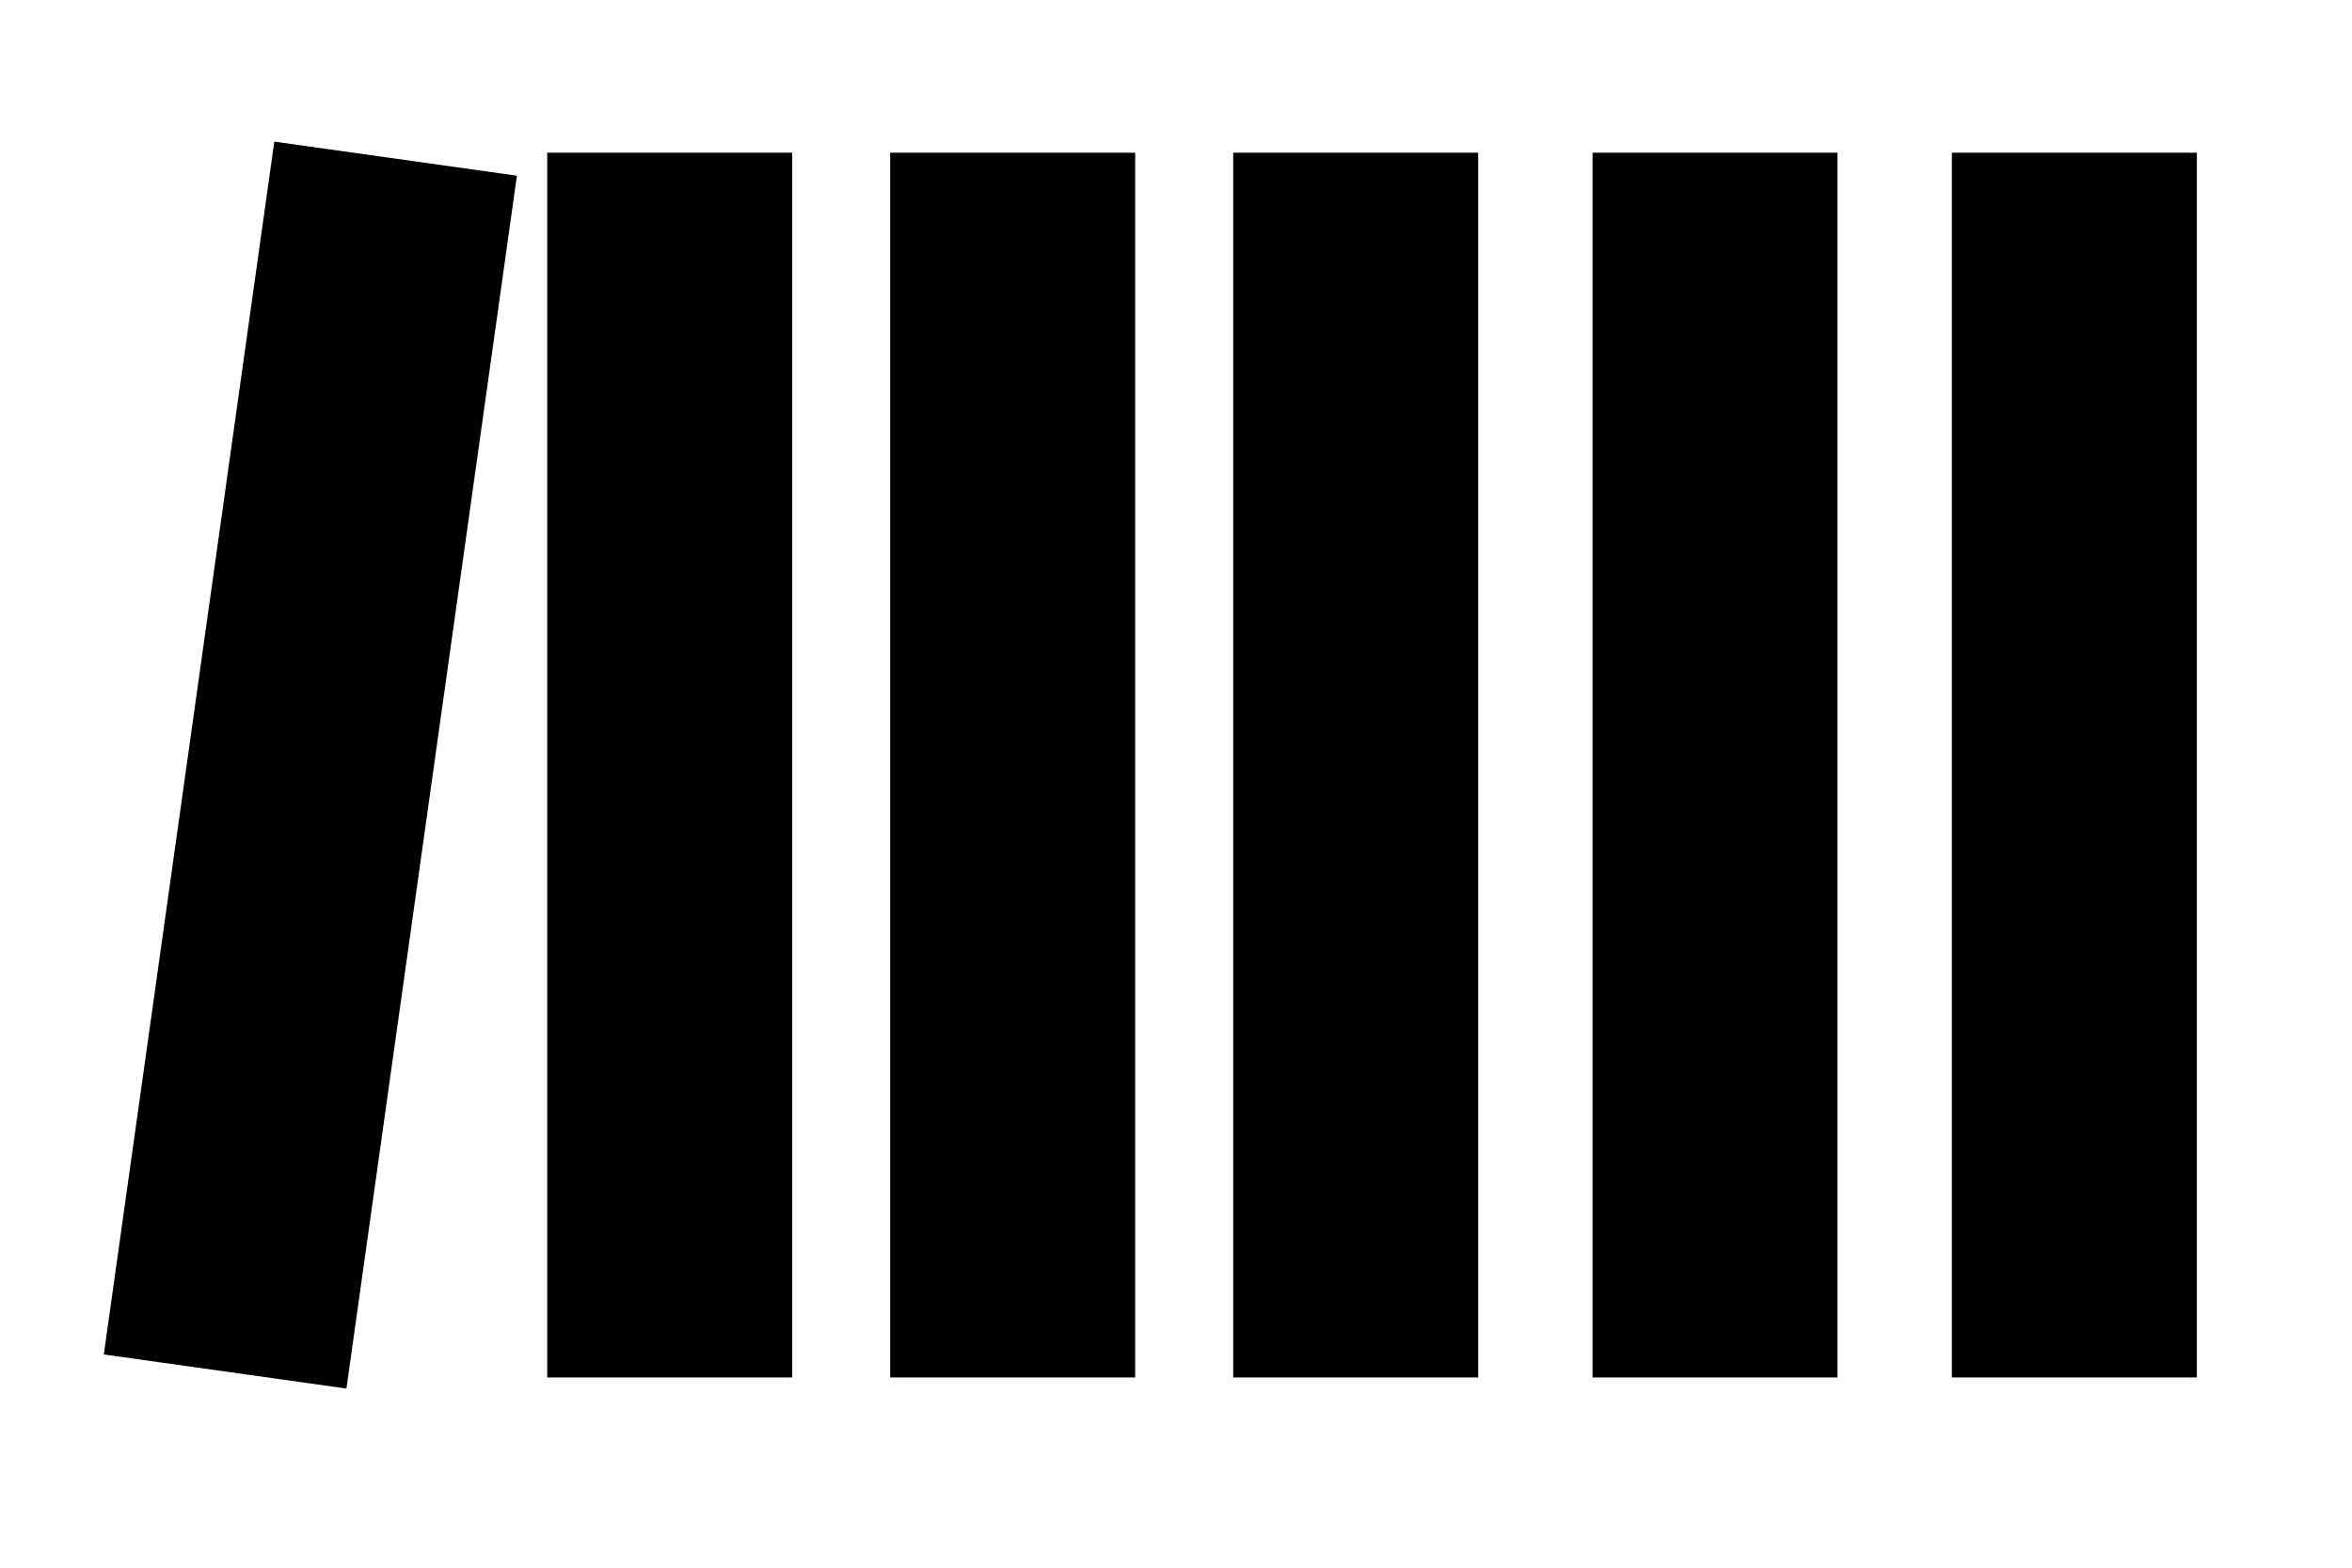
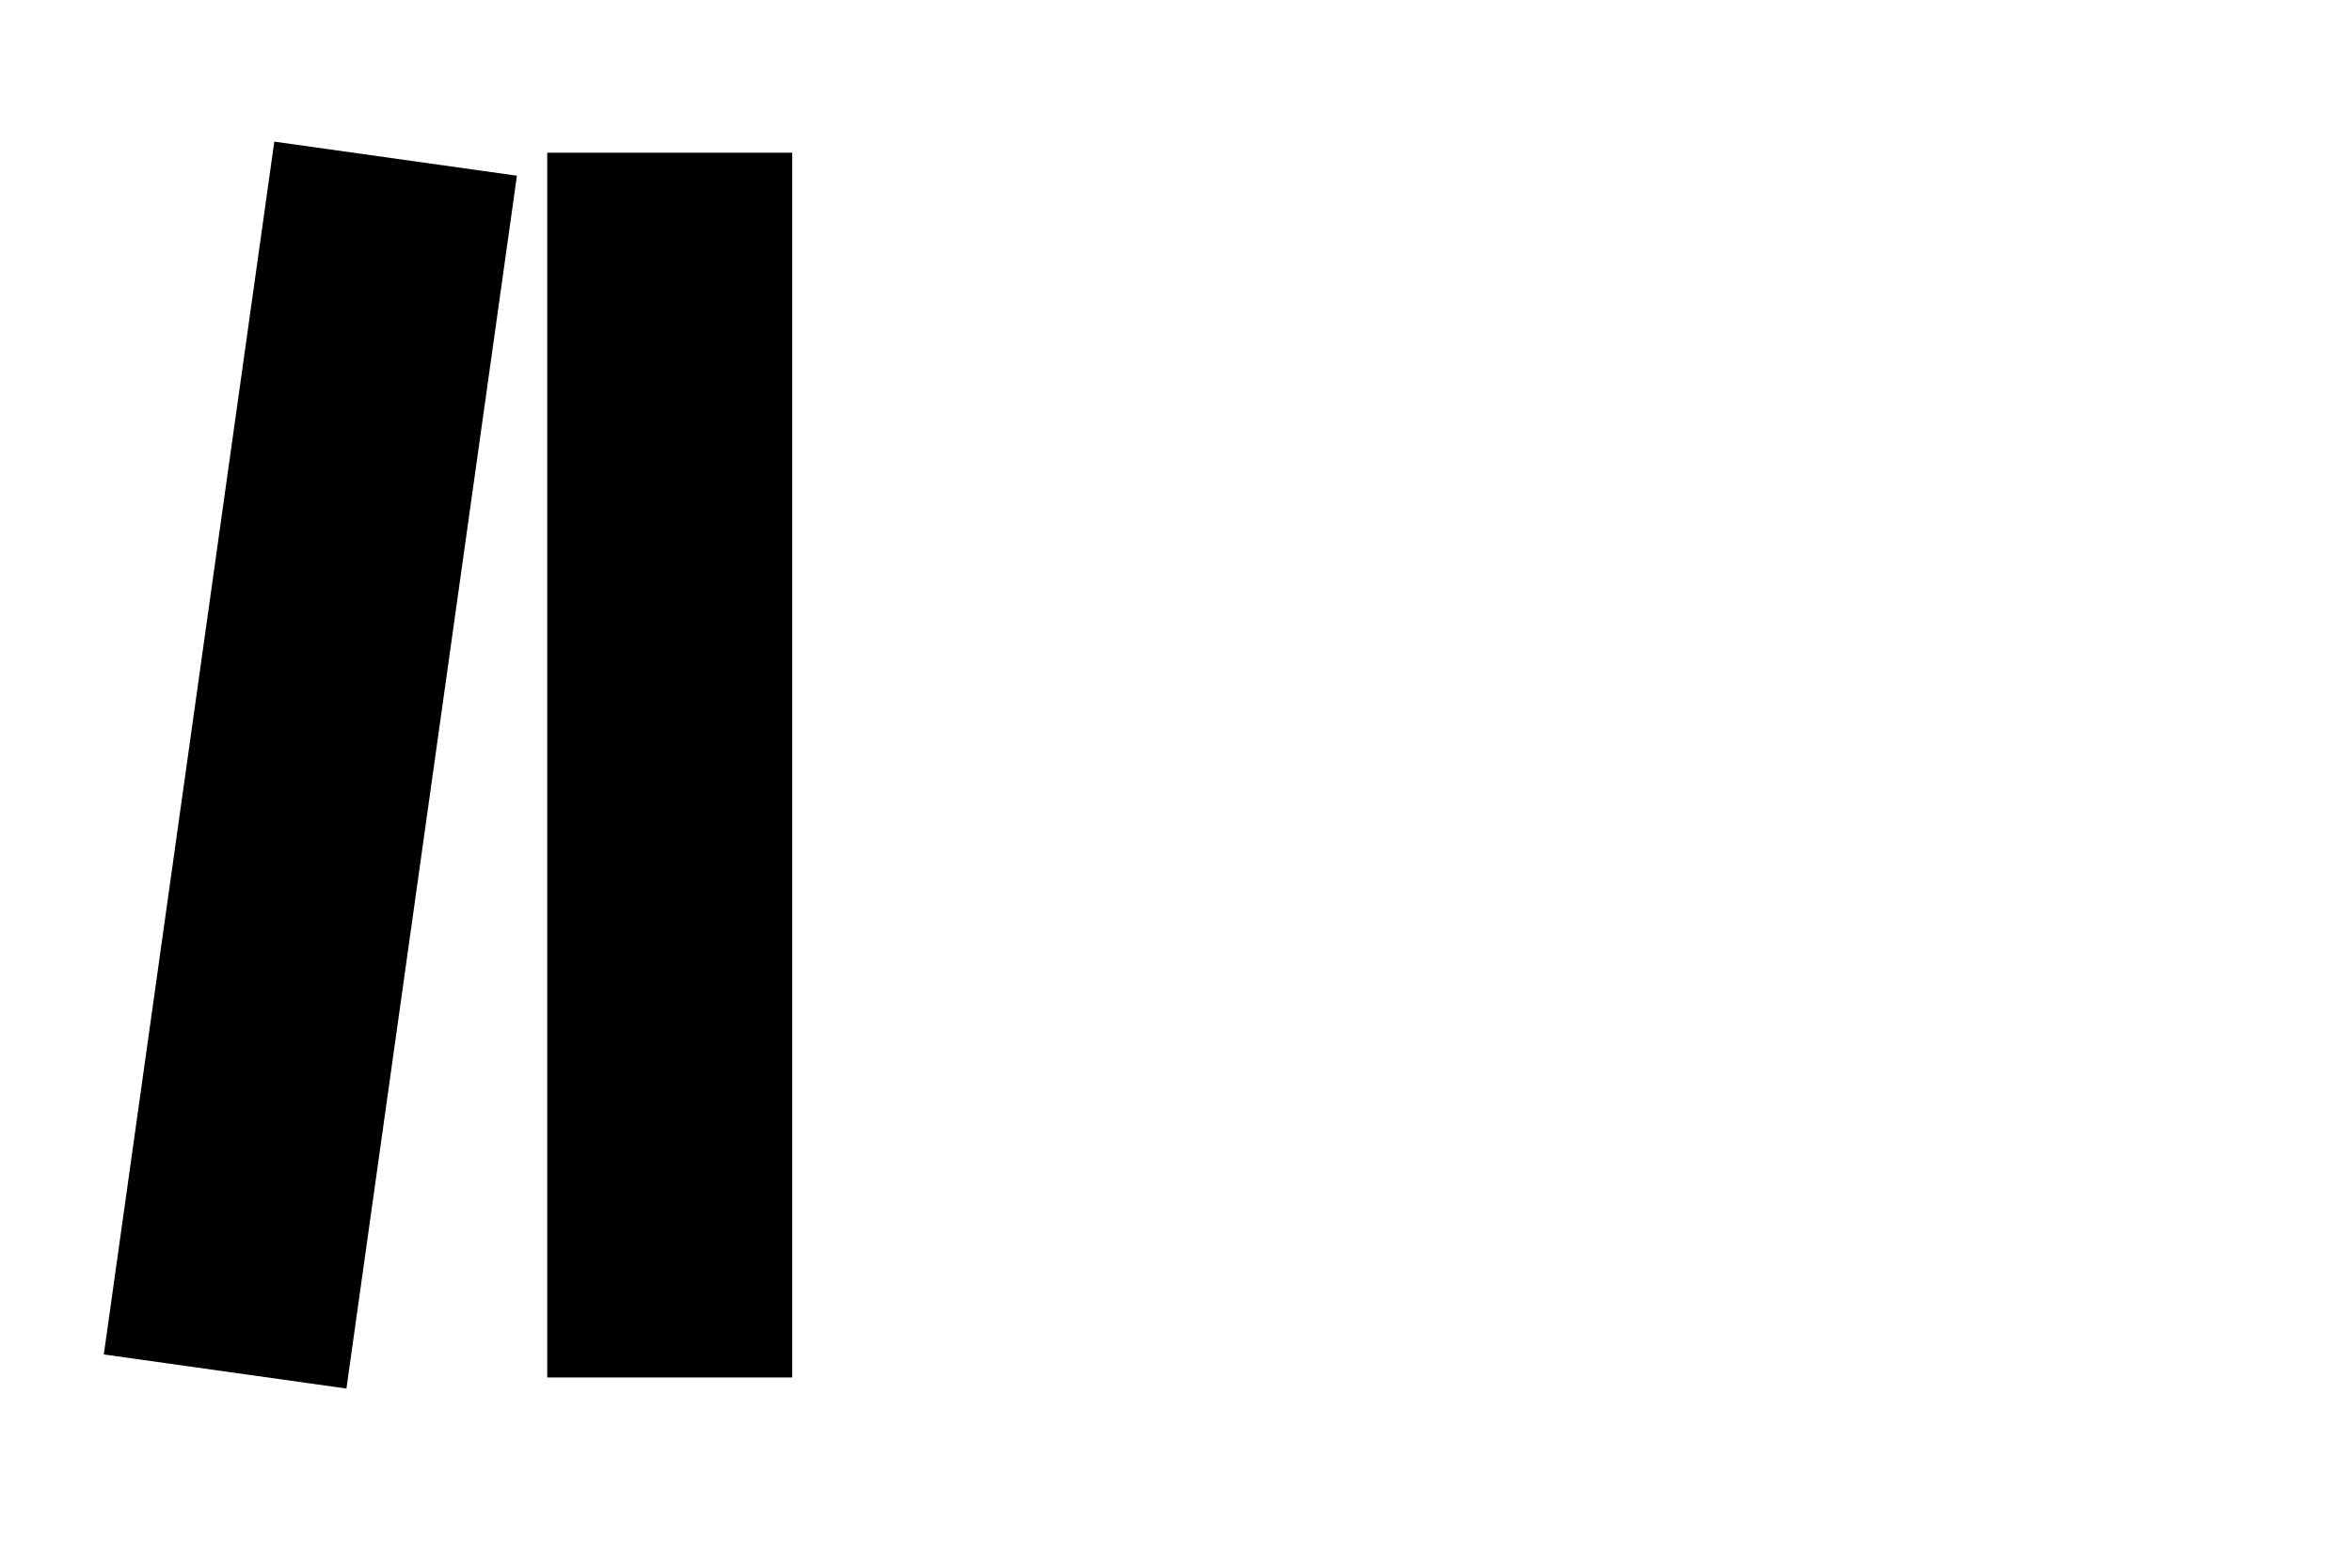
<svg xmlns="http://www.w3.org/2000/svg" id="svg20" version="1.1" height="32" width="48">
  <defs id="defs24" />
  <g id="g8">
    <title id="title2">background</title>
    <rect x="-1" y="-1" width="50" height="34" id="canvas_background" fill="none" />
    <g id="canvasGrid" width="100%" height="100%" x="0" y="0" overflow="visible" display="none">
-       <rect id="rect5" width="100%" height="100%" x="0" y="0" stroke-width="0" fill="url(#gridpattern)" />
-     </g>
+       </g>
  </g>
  <g id="g18">
    <title id="title10">Layer 1</title>
    <rect fill="#000" stroke="#fff" stroke-width="0" x="3.834" y="3.117" width="5" height="25" id="svg_2" transform="rotate(8 6.334,15.617) " />
    <rect fill="#000" stroke="#fff" stroke-width="0" x="11.168" y="3.117" width="5" height="25" id="svg_3" />
-     <rect fill="#000" stroke-width="0" x="18.167" y="3.117" width="5" height="25" id="svg_4" stroke="#fff" />
-     <rect fill="#000" stroke-width="0" x="25.167" y="3.117" width="5" height="25" id="svg_5" stroke="#fff" />
-     <rect fill="#000" stroke="#fff" stroke-width="0" x="32.5" y="3.117" width="5" height="25" id="svg_6" />
-     <rect fill="#000" stroke-width="0" x="39.834" y="3.117" width="5" height="25" id="svg_1" stroke="#fff" />
  </g>
</svg>